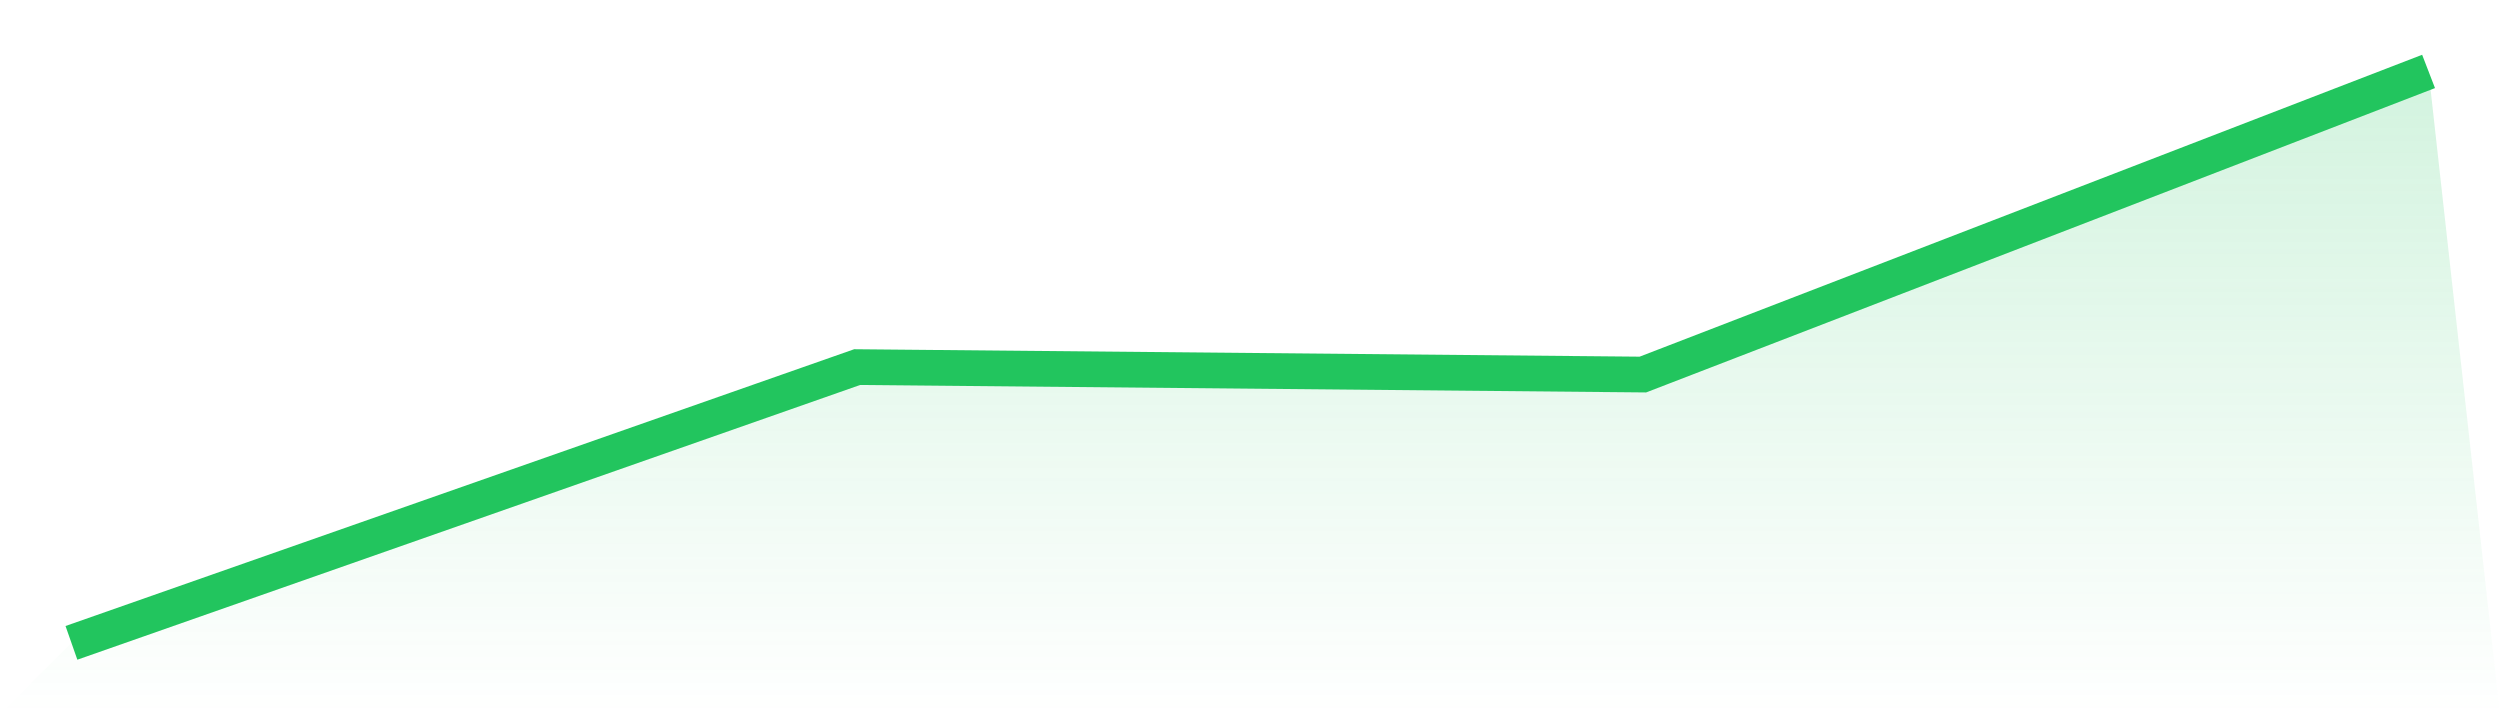
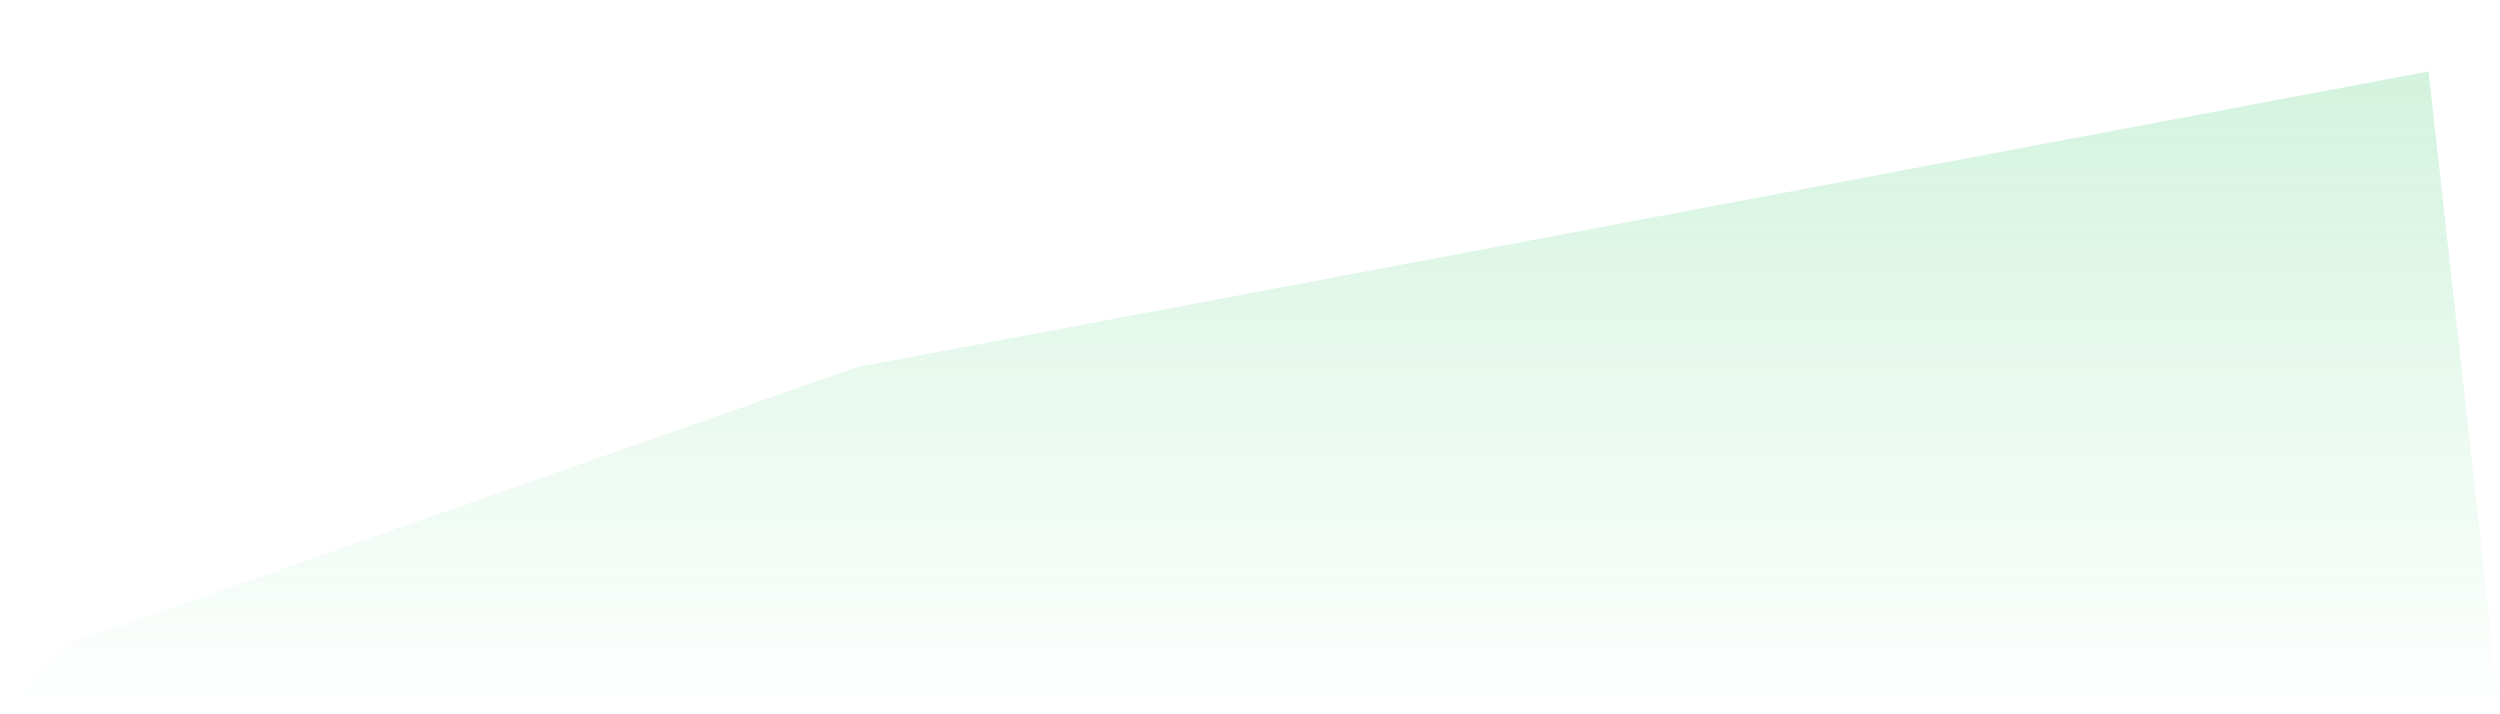
<svg xmlns="http://www.w3.org/2000/svg" viewBox="0 0 140 40">
  <defs>
    <linearGradient id="gradient" x1="0" x2="0" y1="0" y2="1">
      <stop offset="0%" stop-color="#22c55e" stop-opacity="0.2" />
      <stop offset="100%" stop-color="#22c55e" stop-opacity="0" />
    </linearGradient>
  </defs>
-   <path d="M4,36 L4,36 L48,20.558 L92,20.975 L136,4 L140,40 L0,40 z" fill="url(#gradient)" />
-   <path d="M4,36 L4,36 L48,20.558 L92,20.975 L136,4" fill="none" stroke="#22c55e" stroke-width="2" />
+   <path d="M4,36 L4,36 L48,20.558 L136,4 L140,40 L0,40 z" fill="url(#gradient)" />
</svg>